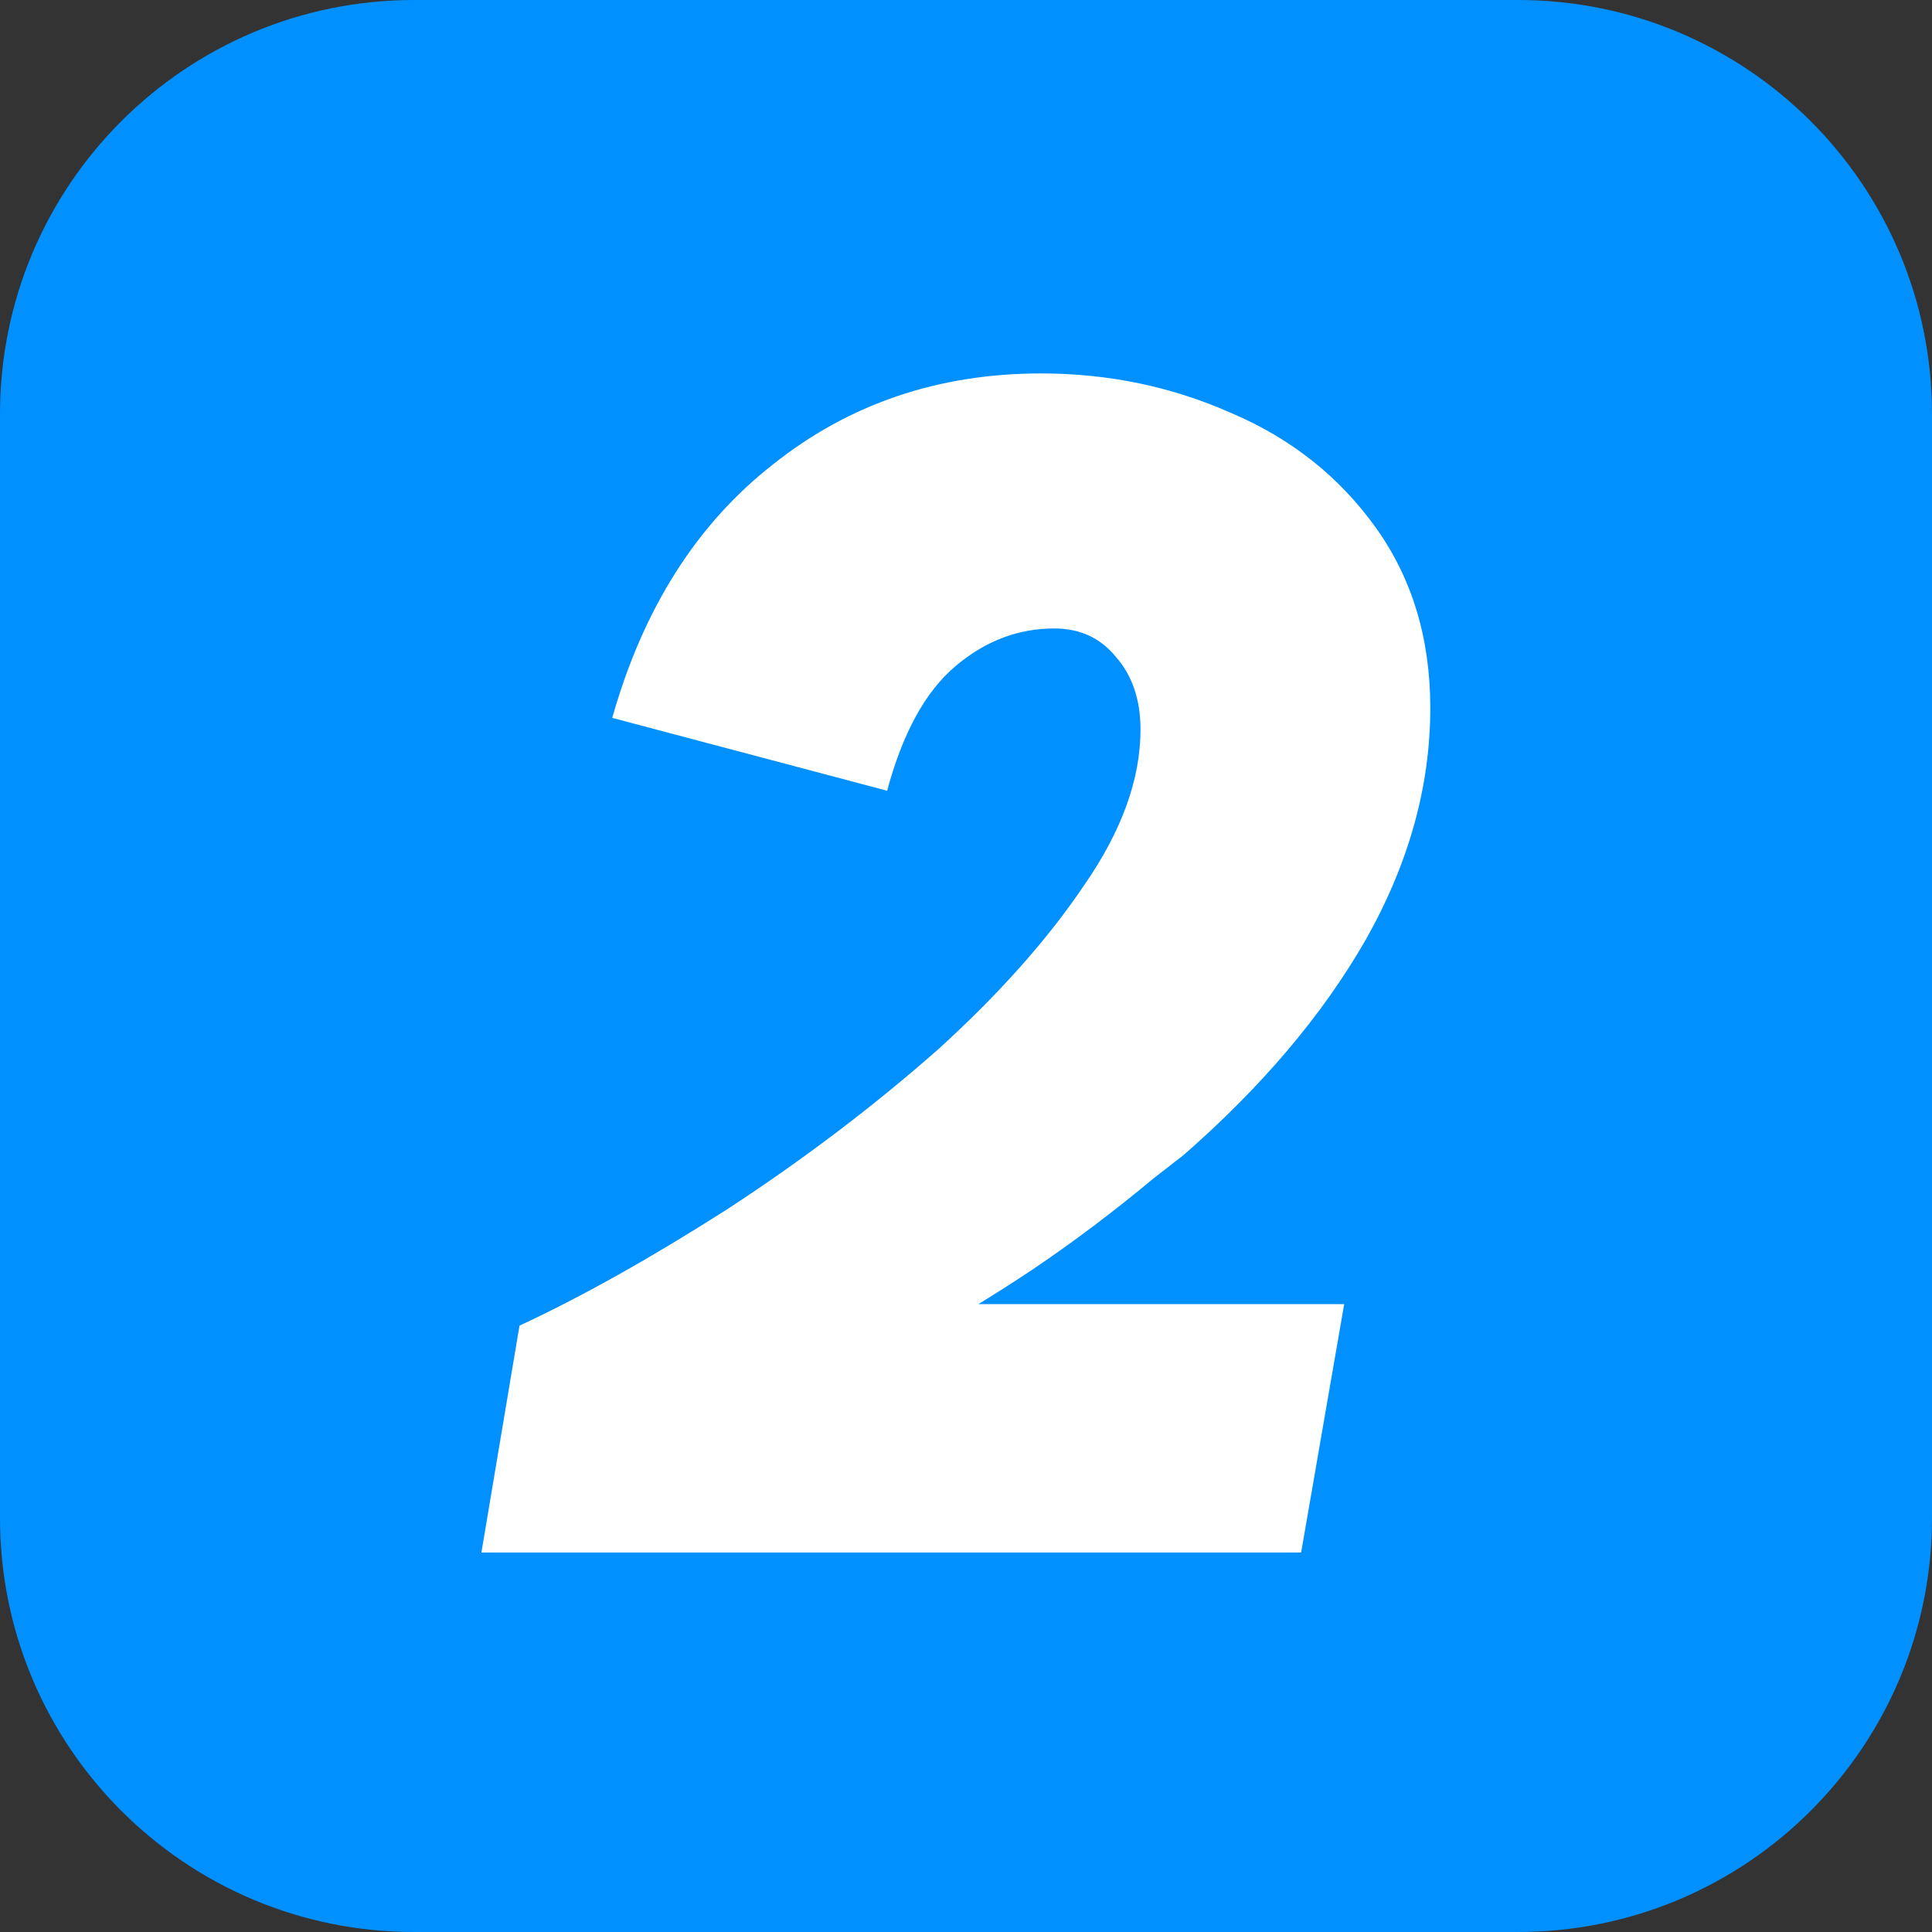
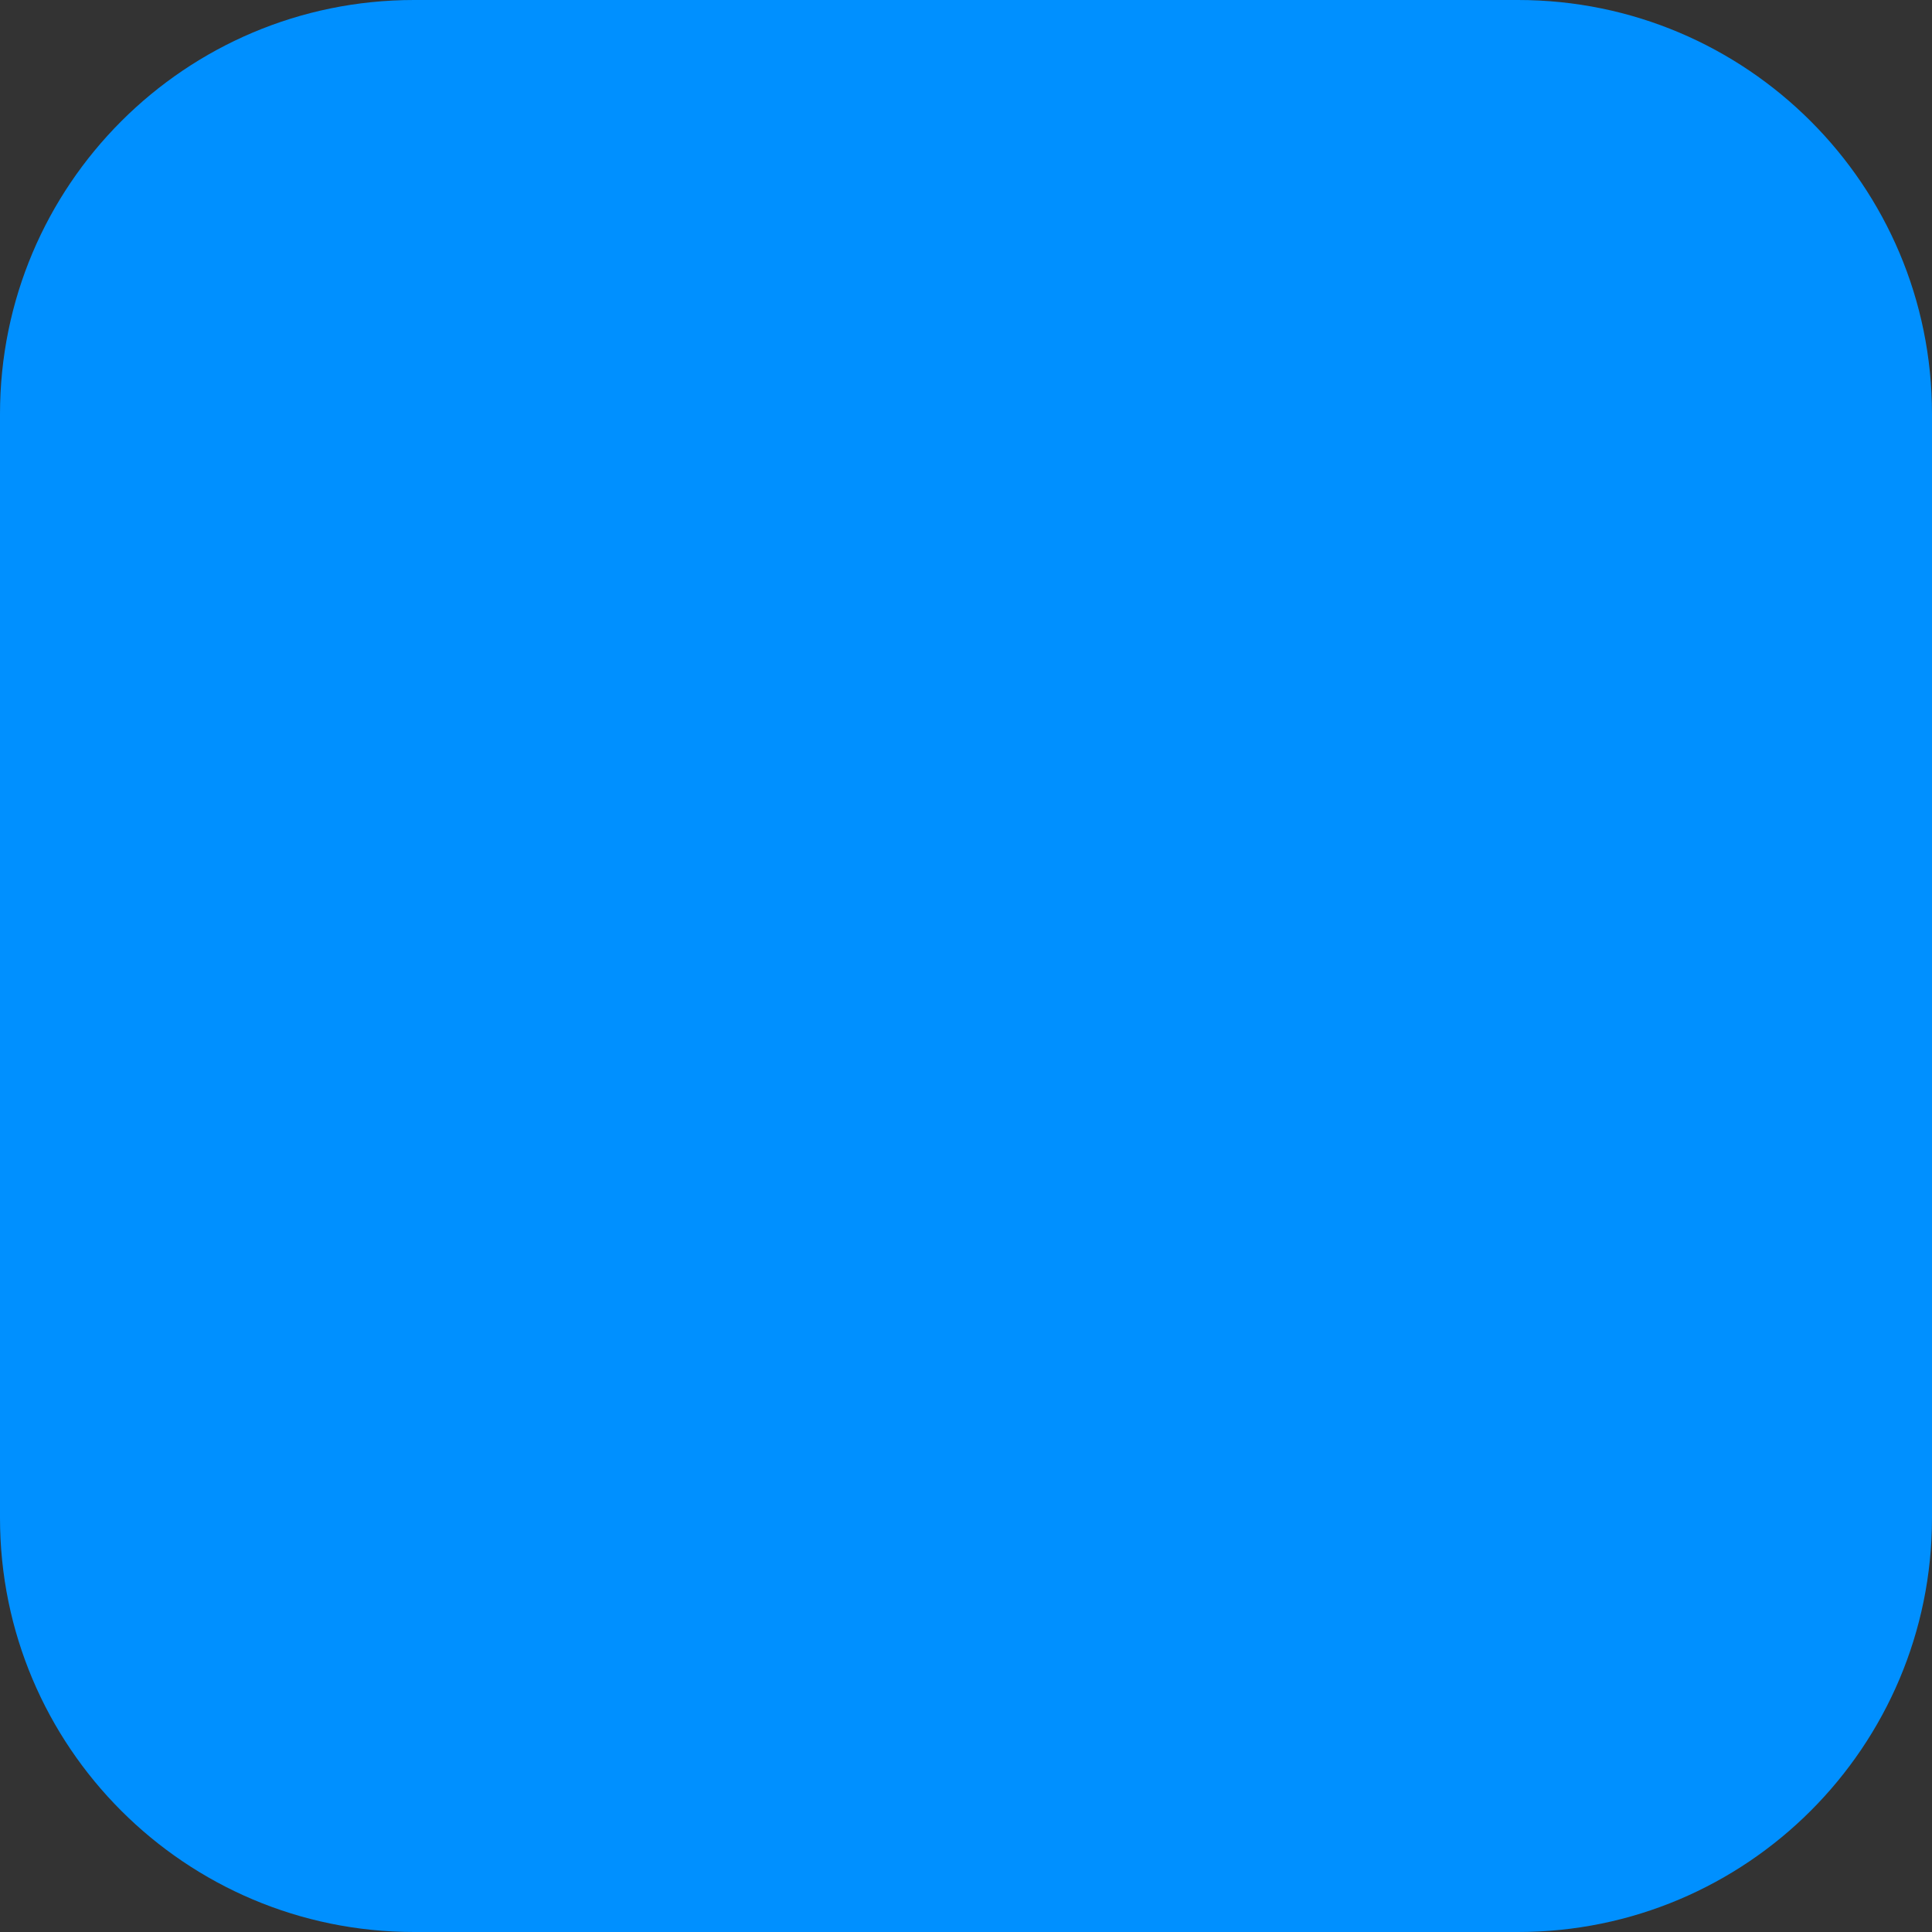
<svg xmlns="http://www.w3.org/2000/svg" width="28" height="28" viewBox="0 0 28 28" fill="none">
  <rect x="0" y="0" width="28" height="28" fill="#333333" stroke="none" />
  <path d="M0 6C0 2.686 2.686 0 6 0H22C25.314 0 28 2.686 28 6V22C28 25.314 25.314 28 22 28H6C2.686 28 0 25.314 0 22V6Z" fill="#0090FF" />
-   <path d="M7.529 19.212C8.425 18.796 9.425 18.236 10.529 17.532C11.633 16.812 12.657 16.036 13.601 15.204C14.481 14.404 15.185 13.612 15.713 12.828C16.257 12.044 16.529 11.292 16.529 10.572C16.529 10.14 16.409 9.788 16.169 9.516C15.945 9.244 15.649 9.108 15.281 9.108C14.753 9.108 14.273 9.292 13.841 9.66C13.409 10.028 13.081 10.628 12.857 11.46L8.873 10.404C9.321 8.82 10.097 7.596 11.201 6.732C12.305 5.852 13.601 5.412 15.089 5.412C16.065 5.412 16.985 5.604 17.849 5.988C18.713 6.356 19.409 6.908 19.937 7.644C20.465 8.38 20.729 9.252 20.729 10.26C20.729 11.396 20.417 12.516 19.793 13.62C19.169 14.708 18.289 15.748 17.153 16.74L16.721 17.076C16.145 17.556 15.561 17.996 14.969 18.396C14.393 18.78 13.761 19.164 13.073 19.548L12.713 18.9H19.481L18.857 22.5H6.977L7.529 19.212Z" fill="white" />
</svg>